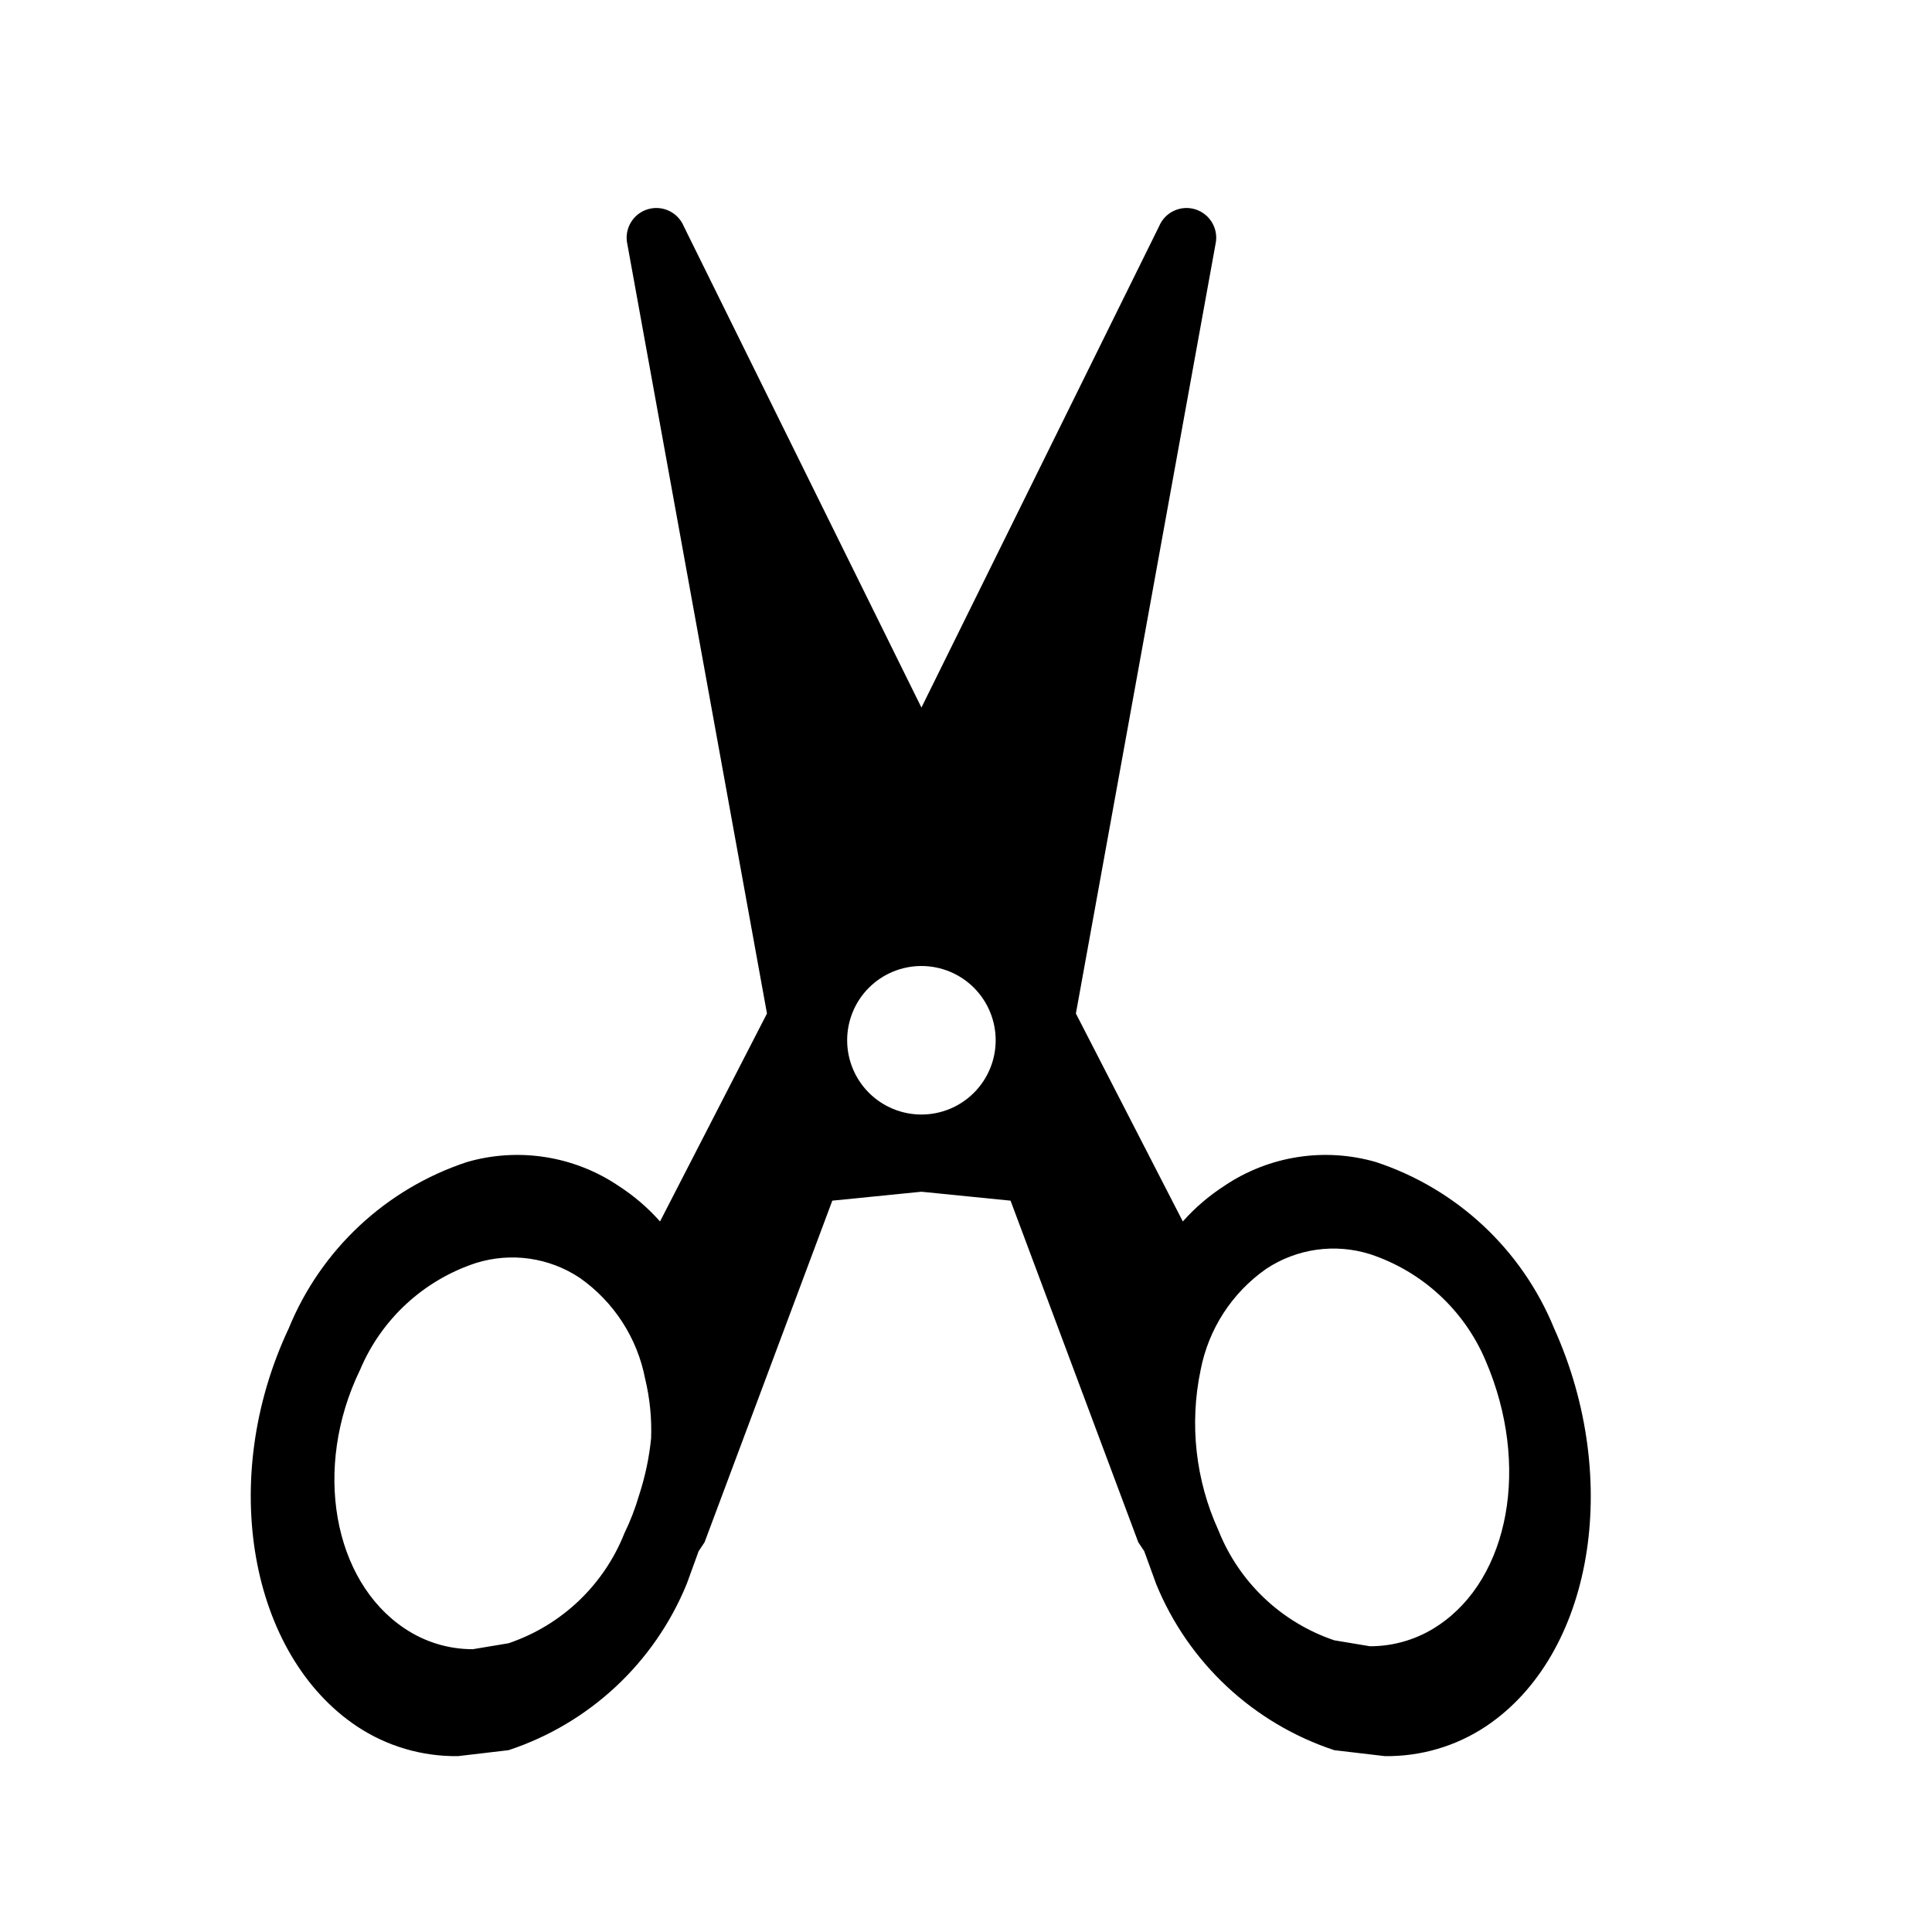
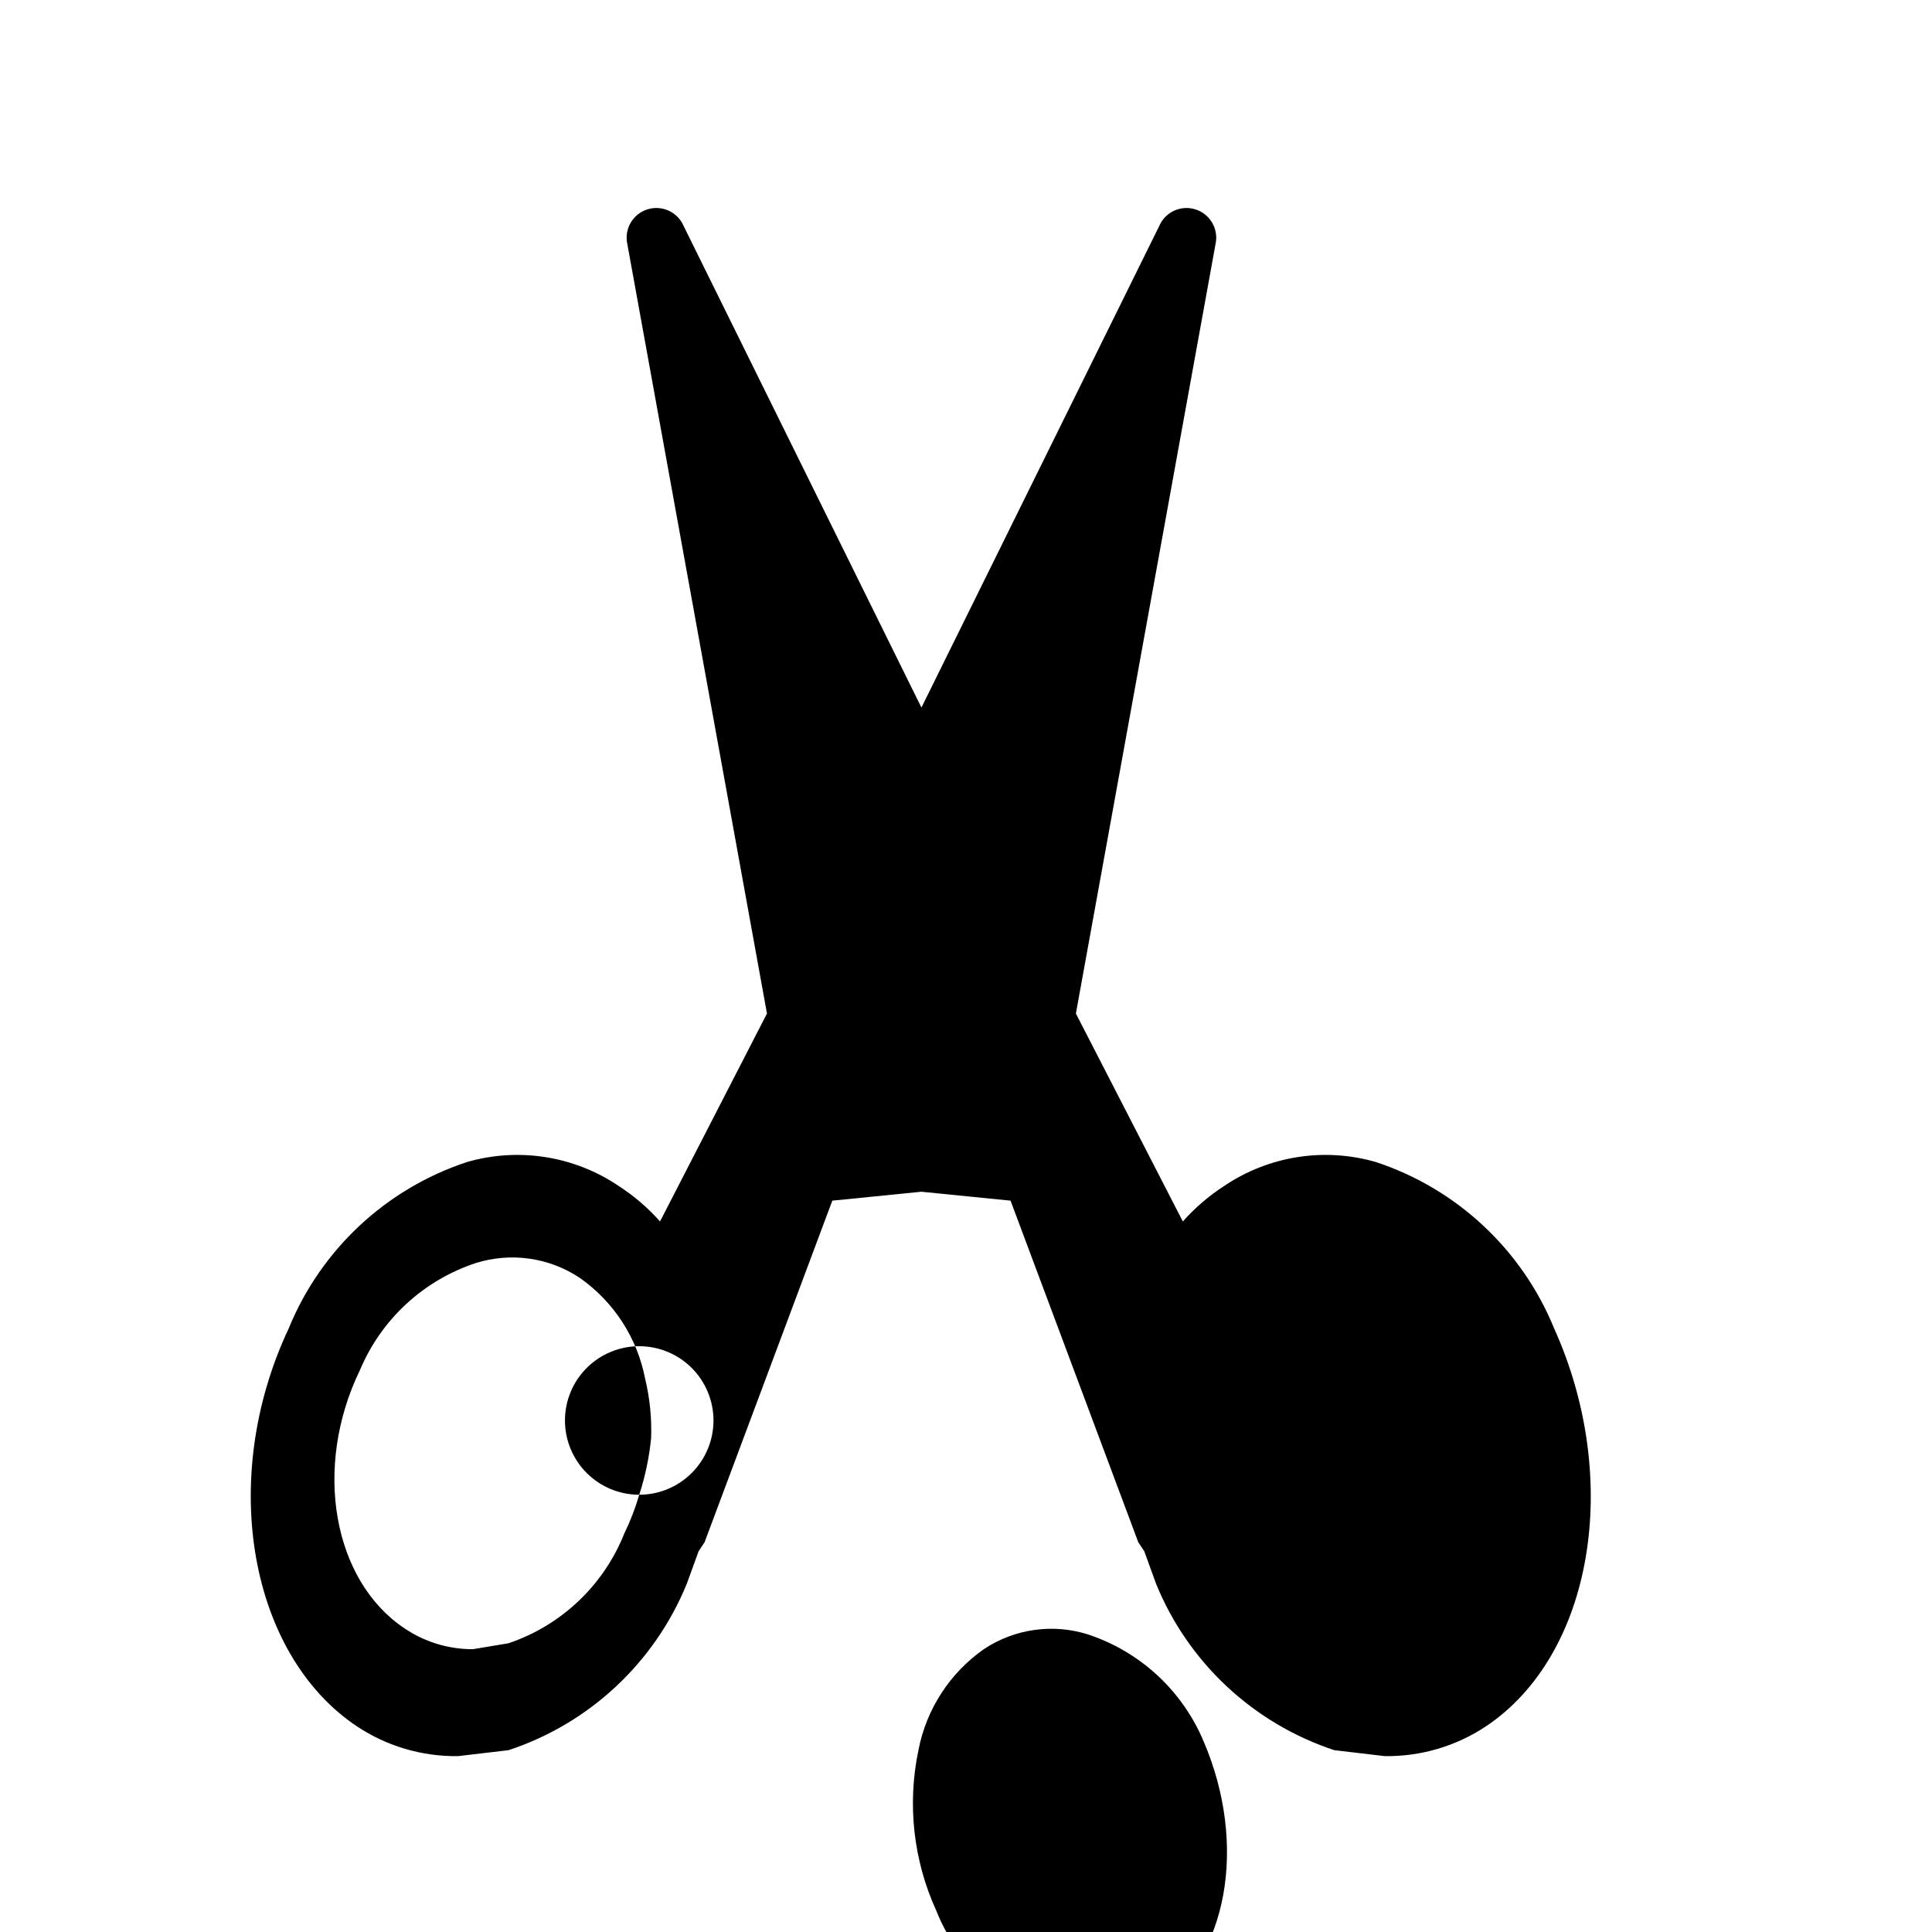
<svg xmlns="http://www.w3.org/2000/svg" fill="#000000" width="800px" height="800px" version="1.1" viewBox="144 144 512 512">
-   <path d="m555.86 496.04c-8.535-20.898-25.797-37.008-47.23-44.086-13.656-3.945-28.355-1.641-40.148 6.297-4.086 2.637-7.793 5.812-11.02 9.449l-28.34-55.105 37-203.89c0.887-3.984-1.422-7.988-5.316-9.219-3.891-1.227-8.078 0.723-9.641 4.496l-62.977 127.53-62.977-127.53c-1.562-3.773-5.75-5.723-9.645-4.496-3.894 1.23-6.199 5.234-5.312 9.219l37 203.89-28.34 55.105c-3.231-3.637-6.938-6.812-11.023-9.449-11.789-7.938-26.492-10.242-40.145-6.297-21.438 7.078-38.699 23.188-47.234 44.086-18.895 40.148-10.234 86.594 18.105 105.48 7.926 5.258 17.254 8 26.766 7.871l13.383-1.574c21.434-7.078 38.695-23.188 47.23-44.082l3.148-8.66 1.574-2.363 33.852-90.527 23.617-2.363 23.617 2.363 33.852 90.527 1.574 2.363 3.148 8.66h-0.004c8.535 20.895 25.797 37.004 47.234 44.082l13.383 1.574h-0.004c9.512 0.129 18.84-2.613 26.766-7.871 28.34-18.895 36.211-65.34 18.105-105.48zm-242.46 44.082c-1.02 3.516-2.336 6.941-3.938 10.234-5.461 13.742-16.688 24.395-30.699 29.125l-9.445 1.574c-6.453 0.016-12.758-1.906-18.105-5.512-18.895-12.594-24.402-42.508-11.809-68.488v0.004c5.648-13.445 16.848-23.781 30.699-28.34 9.309-2.918 19.434-1.473 27.555 3.938 9.023 6.336 15.234 15.934 17.316 26.762 1.238 5.152 1.77 10.449 1.574 15.746-0.508 5.086-1.562 10.098-3.148 14.957zm74.785-100.76c-5.219 0-10.227-2.074-13.918-5.766-3.691-3.691-5.762-8.695-5.762-13.914s2.07-10.227 5.762-13.918c3.691-3.691 8.699-5.762 13.918-5.762s10.223 2.07 13.914 5.762c3.691 3.691 5.766 8.699 5.766 13.918s-2.074 10.223-5.766 13.914c-3.691 3.691-8.695 5.766-13.914 5.766zm136.97 135.4c-5.348 3.606-11.656 5.523-18.105 5.512l-9.445-1.574c-14.016-4.734-25.242-15.383-30.703-29.129-6.07-13.301-7.727-28.199-4.723-42.508 2.082-10.832 8.293-20.43 17.32-26.766 8.117-5.406 18.242-6.856 27.551-3.938 13.852 4.559 25.051 14.895 30.699 28.34 11.809 27.555 6.297 57.469-12.594 70.062z" />
+   <path d="m555.86 496.04c-8.535-20.898-25.797-37.008-47.23-44.086-13.656-3.945-28.355-1.641-40.148 6.297-4.086 2.637-7.793 5.812-11.02 9.449l-28.34-55.105 37-203.89c0.887-3.984-1.422-7.988-5.316-9.219-3.891-1.227-8.078 0.723-9.641 4.496l-62.977 127.53-62.977-127.53c-1.562-3.773-5.75-5.723-9.645-4.496-3.894 1.23-6.199 5.234-5.312 9.219l37 203.89-28.34 55.105c-3.231-3.637-6.938-6.812-11.023-9.449-11.789-7.938-26.492-10.242-40.145-6.297-21.438 7.078-38.699 23.188-47.234 44.086-18.895 40.148-10.234 86.594 18.105 105.48 7.926 5.258 17.254 8 26.766 7.871l13.383-1.574c21.434-7.078 38.695-23.188 47.23-44.082l3.148-8.66 1.574-2.363 33.852-90.527 23.617-2.363 23.617 2.363 33.852 90.527 1.574 2.363 3.148 8.66h-0.004c8.535 20.895 25.797 37.004 47.234 44.082l13.383 1.574h-0.004c9.512 0.129 18.84-2.613 26.766-7.871 28.34-18.895 36.211-65.34 18.105-105.48zm-242.46 44.082c-1.02 3.516-2.336 6.941-3.938 10.234-5.461 13.742-16.688 24.395-30.699 29.125l-9.445 1.574c-6.453 0.016-12.758-1.906-18.105-5.512-18.895-12.594-24.402-42.508-11.809-68.488v0.004c5.648-13.445 16.848-23.781 30.699-28.34 9.309-2.918 19.434-1.473 27.555 3.938 9.023 6.336 15.234 15.934 17.316 26.762 1.238 5.152 1.77 10.449 1.574 15.746-0.508 5.086-1.562 10.098-3.148 14.957zc-5.219 0-10.227-2.074-13.918-5.766-3.691-3.691-5.762-8.695-5.762-13.914s2.07-10.227 5.762-13.918c3.691-3.691 8.699-5.762 13.918-5.762s10.223 2.07 13.914 5.762c3.691 3.691 5.766 8.699 5.766 13.918s-2.074 10.223-5.766 13.914c-3.691 3.691-8.695 5.766-13.914 5.766zm136.97 135.4c-5.348 3.606-11.656 5.523-18.105 5.512l-9.445-1.574c-14.016-4.734-25.242-15.383-30.703-29.129-6.07-13.301-7.727-28.199-4.723-42.508 2.082-10.832 8.293-20.43 17.32-26.766 8.117-5.406 18.242-6.856 27.551-3.938 13.852 4.559 25.051 14.895 30.699 28.34 11.809 27.555 6.297 57.469-12.594 70.062z" />
</svg>